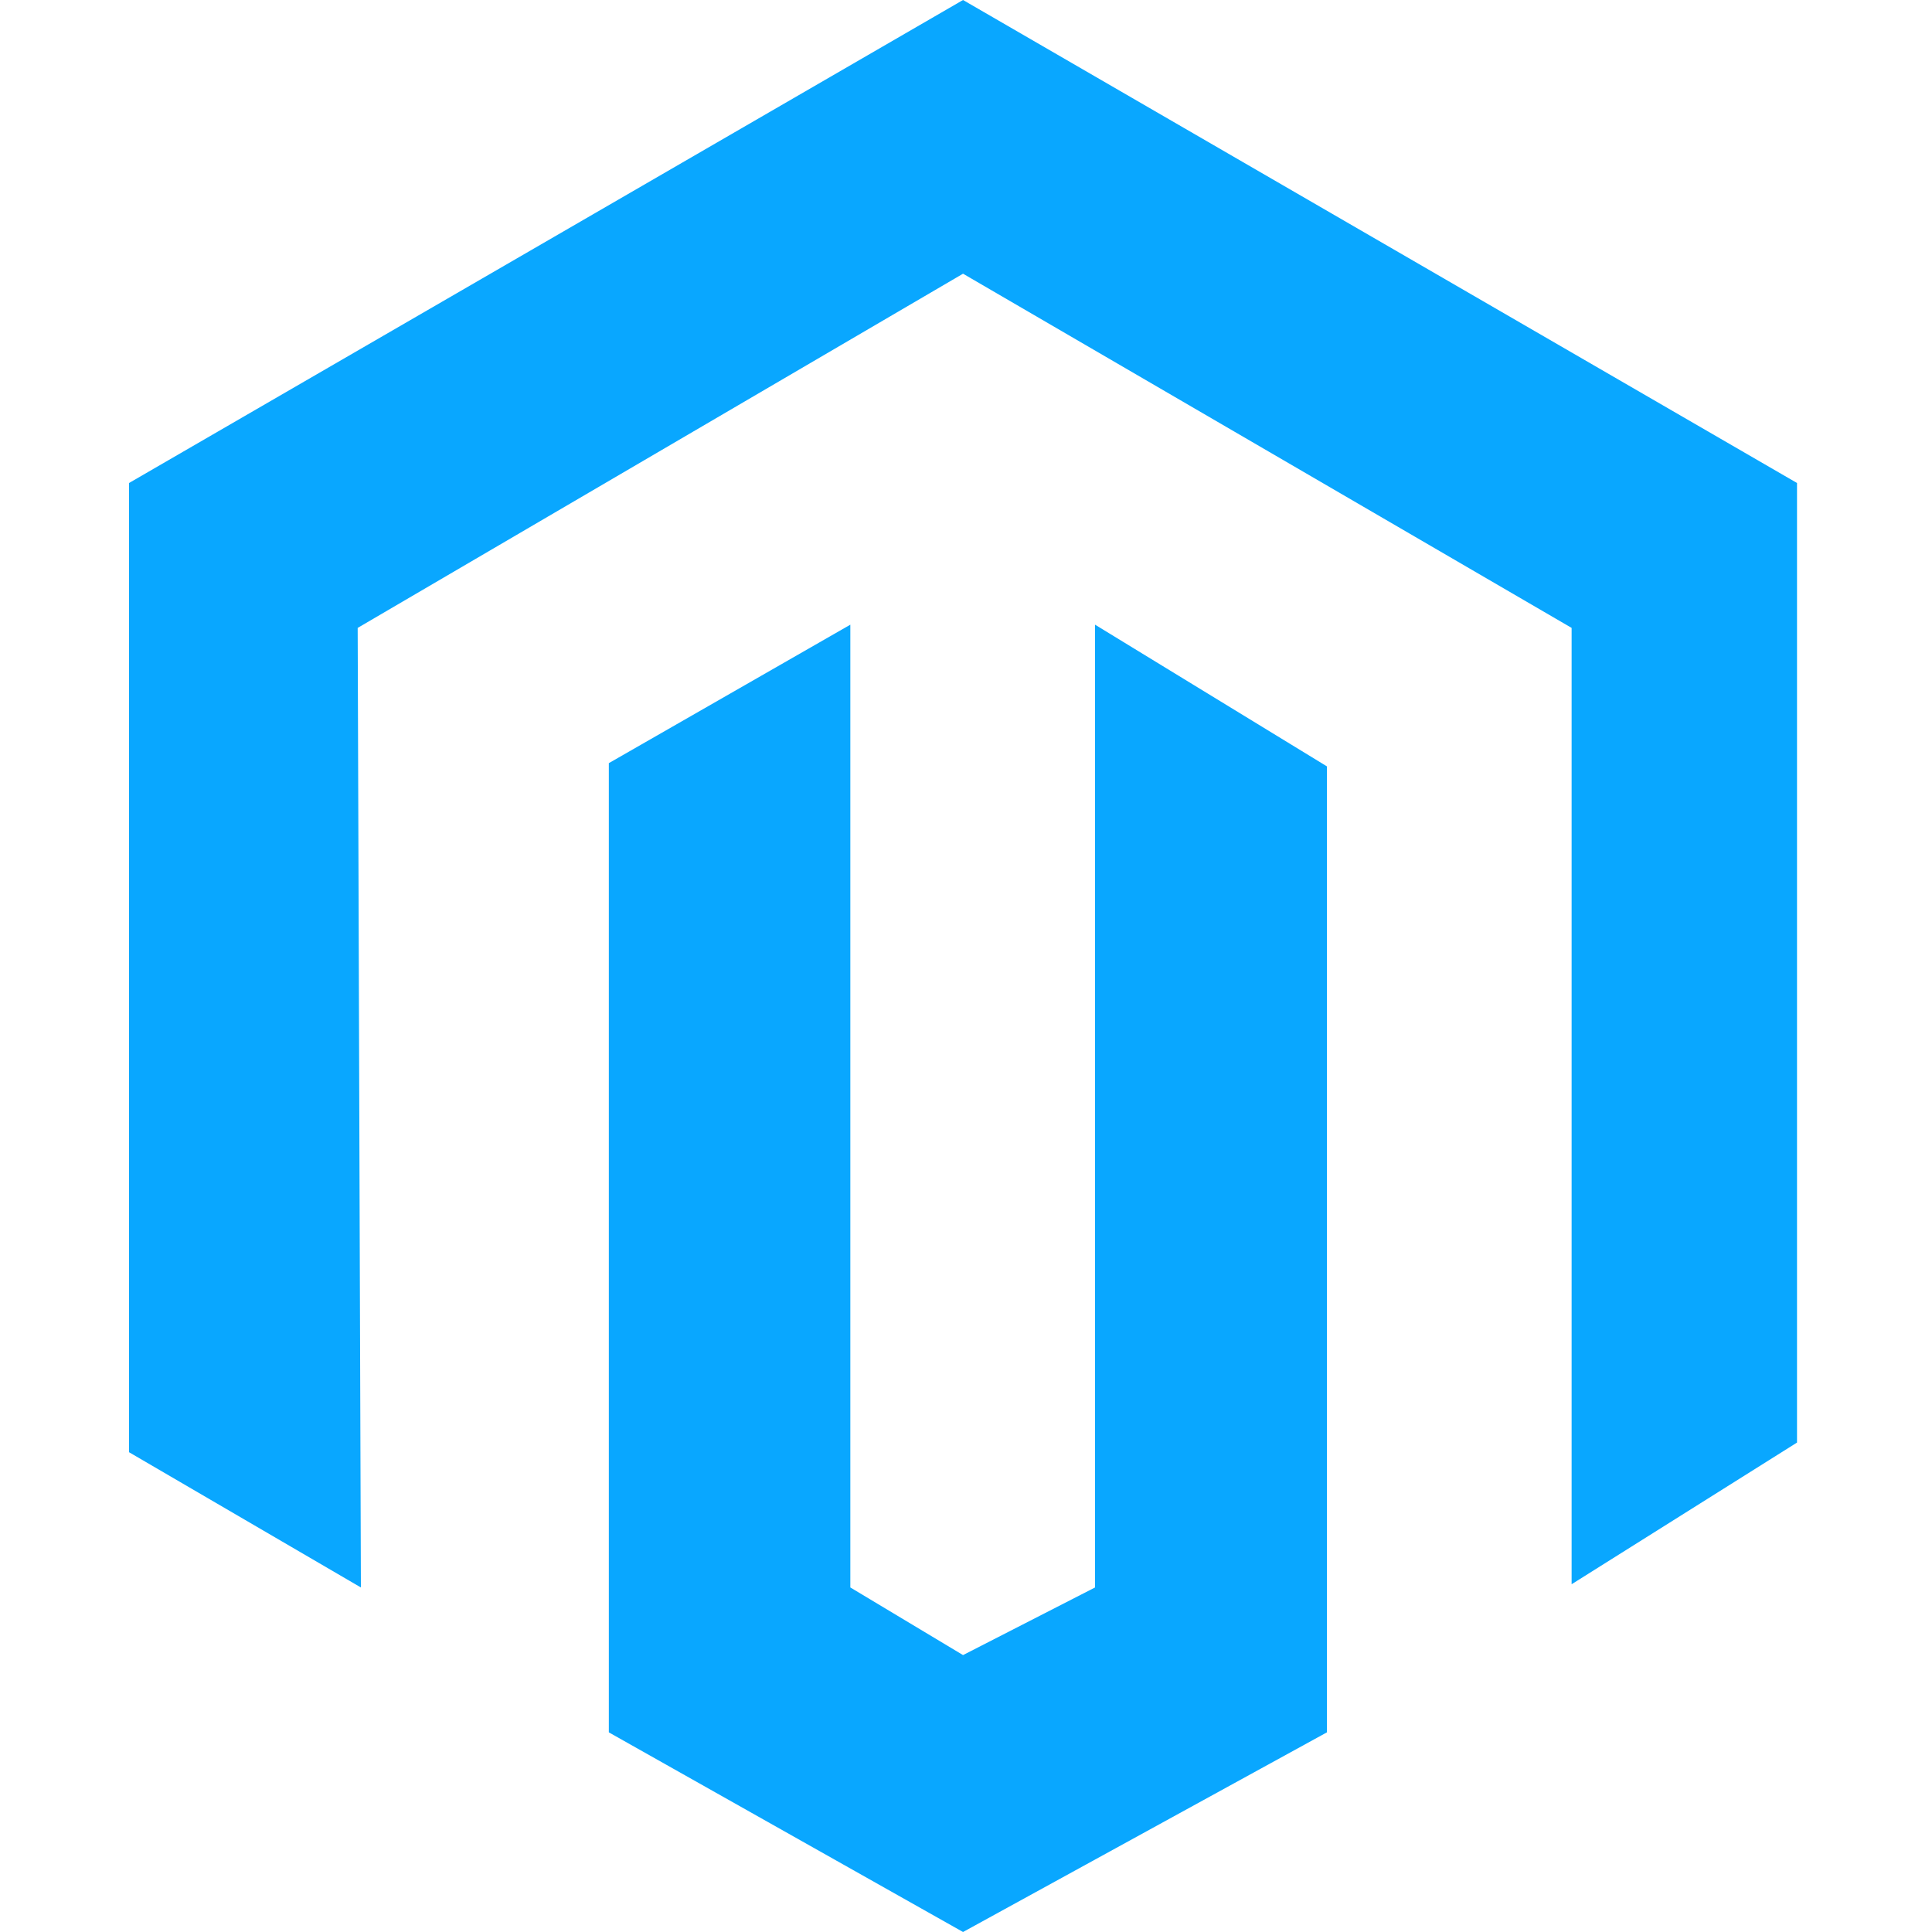
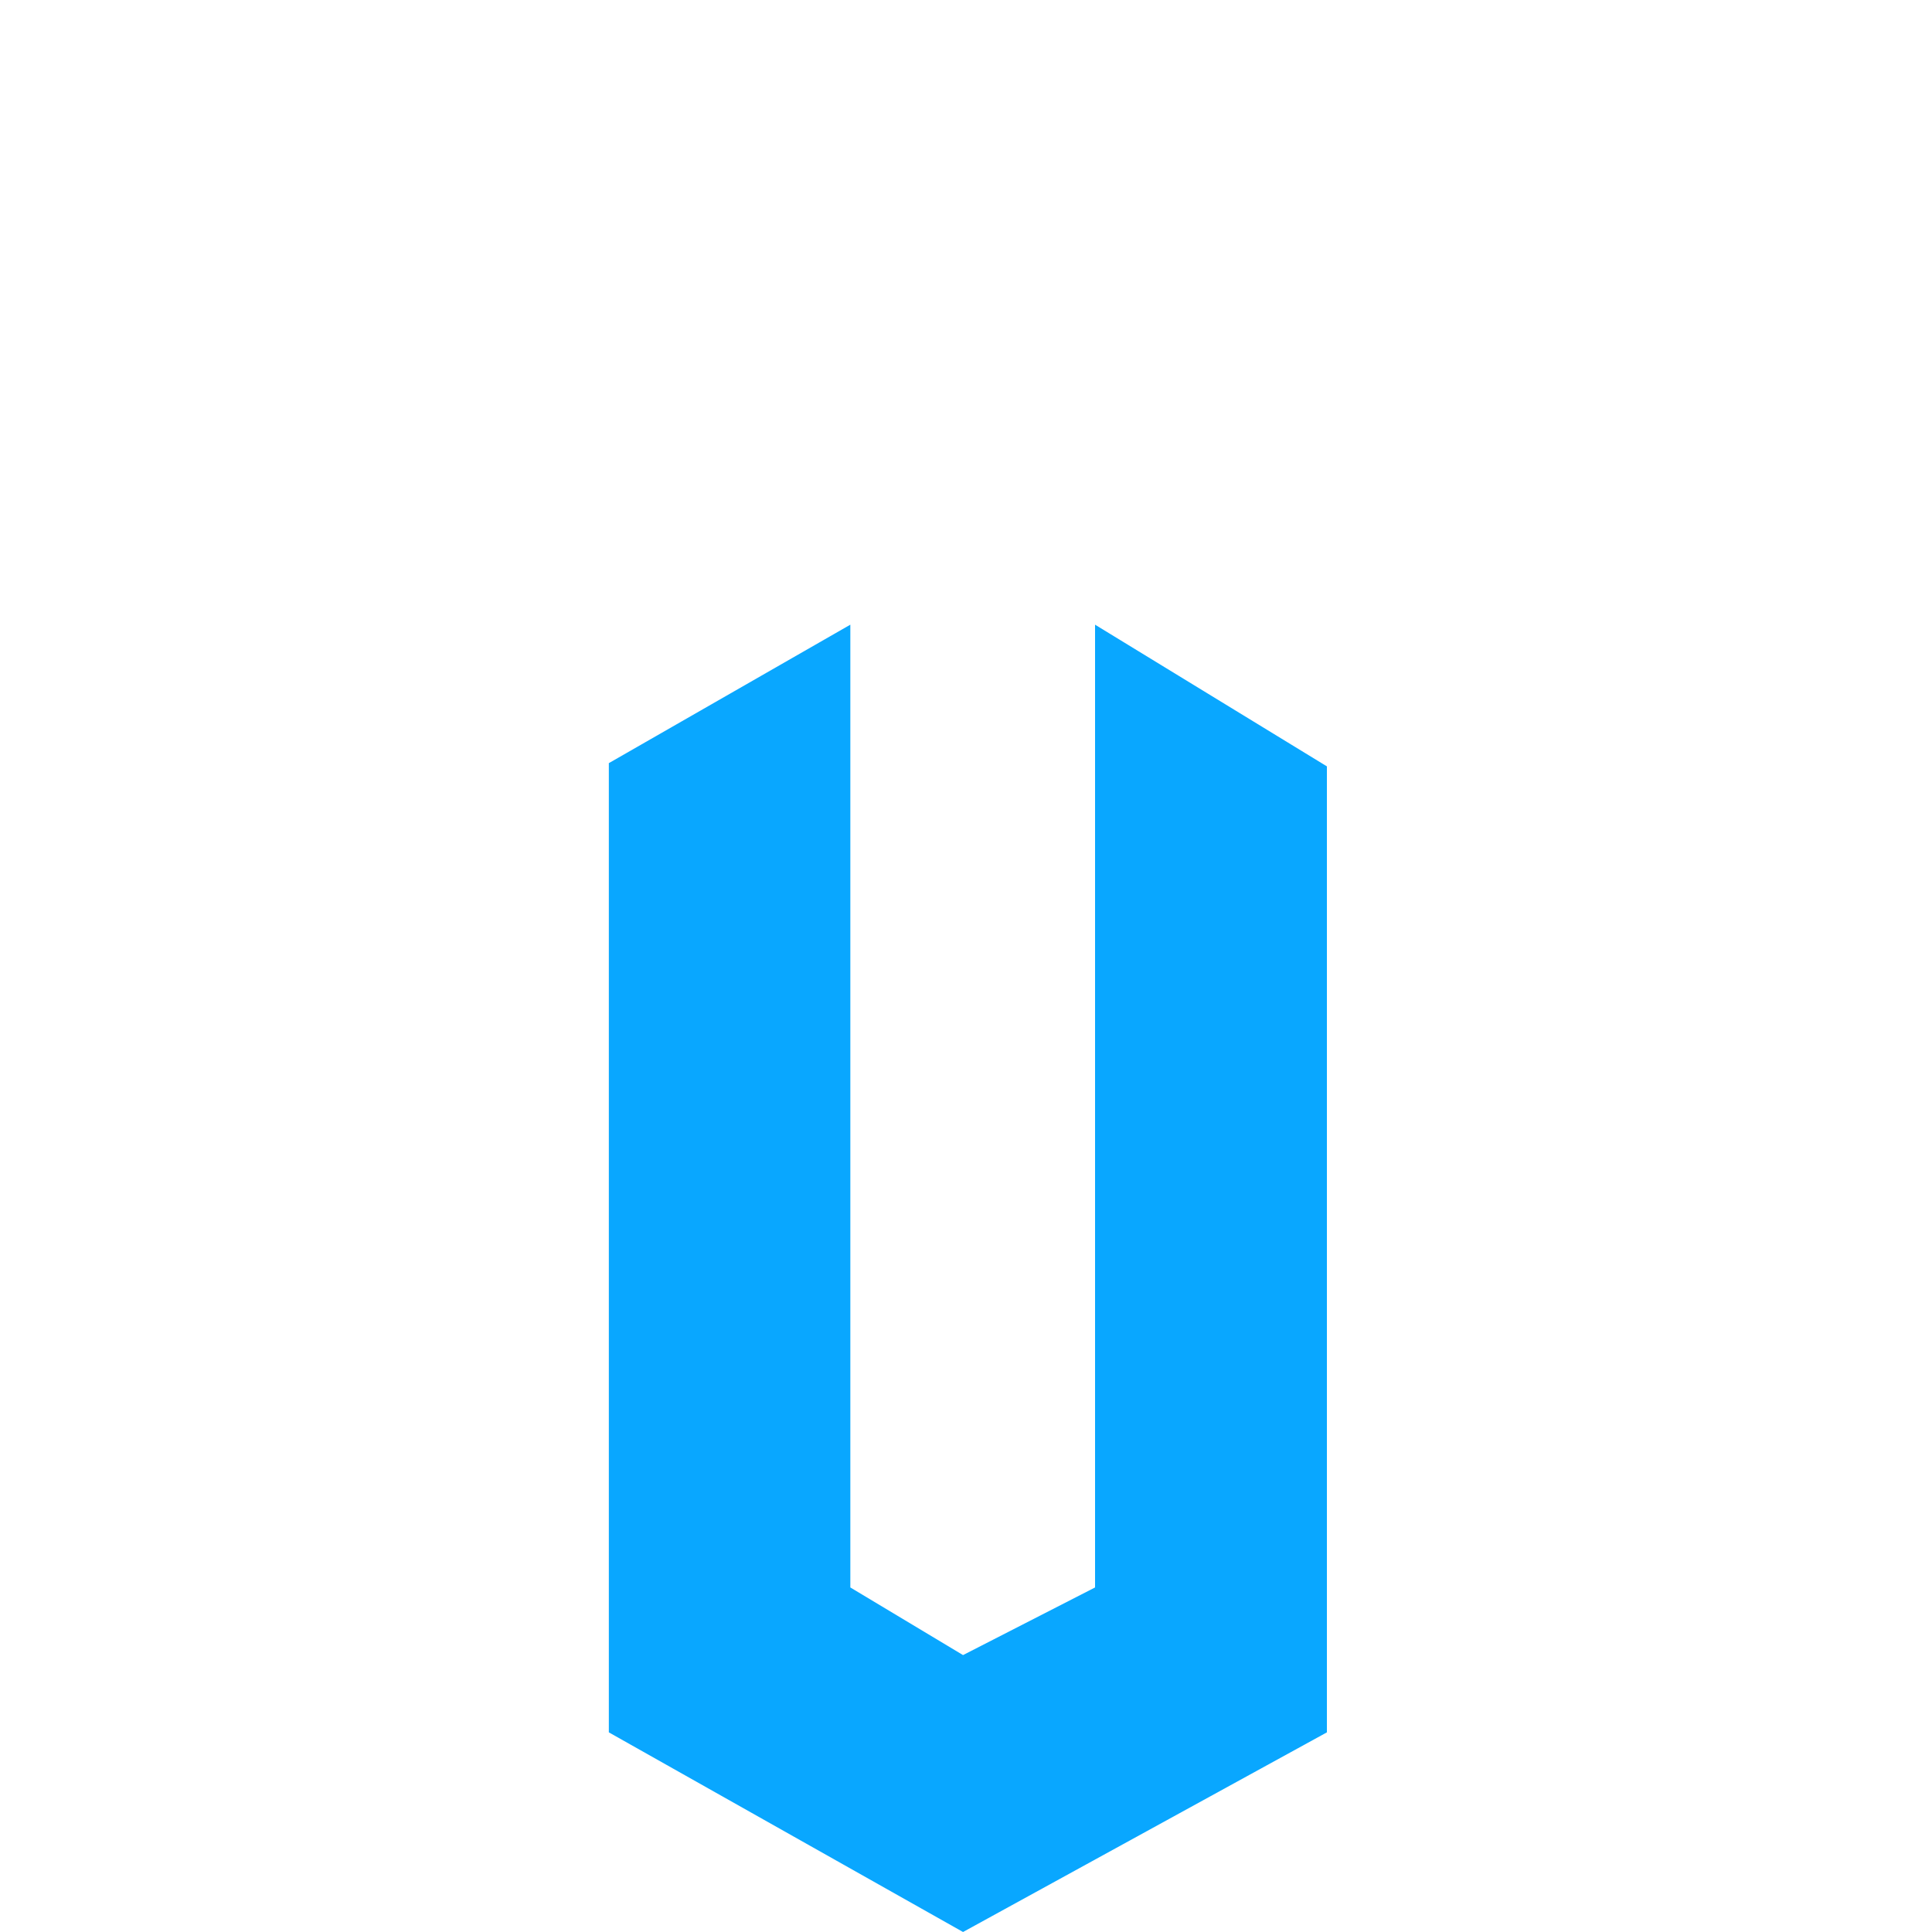
<svg xmlns="http://www.w3.org/2000/svg" xmlns:xlink="http://www.w3.org/1999/xlink" id="Layer_1" x="0px" y="0px" viewBox="0 0 60 60" style="enable-background:new 0 0 60 60;" xml:space="preserve">
  <style type="text/css">	.st0{clip-path:url(#SVGID_00000096048644562492148550000010393538586485986954_);}	.st1{fill:#09A7FF;}</style>
  <g>
    <defs>
      <rect id="SVGID_1_" width="60" height="60" />
    </defs>
    <clipPath id="SVGID_00000030486420588039027650000018071682673866461584_">
      <use xlink:href="#SVGID_1_" style="overflow:visible;" />
    </clipPath>
    <g id="magento-tech-icon" style="clip-path:url(#SVGID_00000030486420588039027650000018071682673866461584_);">
      <g id="magento-tech-icon-2" transform="translate(0.708)">
-         <path id="Path_2" class="st1" d="M29.2,0L3.3,15v30.1l7.2,4.2l-0.1-29.8L29.2,8.5l18.9,11v29.7l7-4.4V15L29.2,0z" />
        <path id="Path_3" class="st1" d="M33.3,49.3l-4.1,2.1l-3.5-2.1V19.4l-7.5,4.3v30.1l11,6.2l11.3-6.2v-30l-7.2-4.4V49.3z" />
      </g>
    </g>
  </g>
</svg>